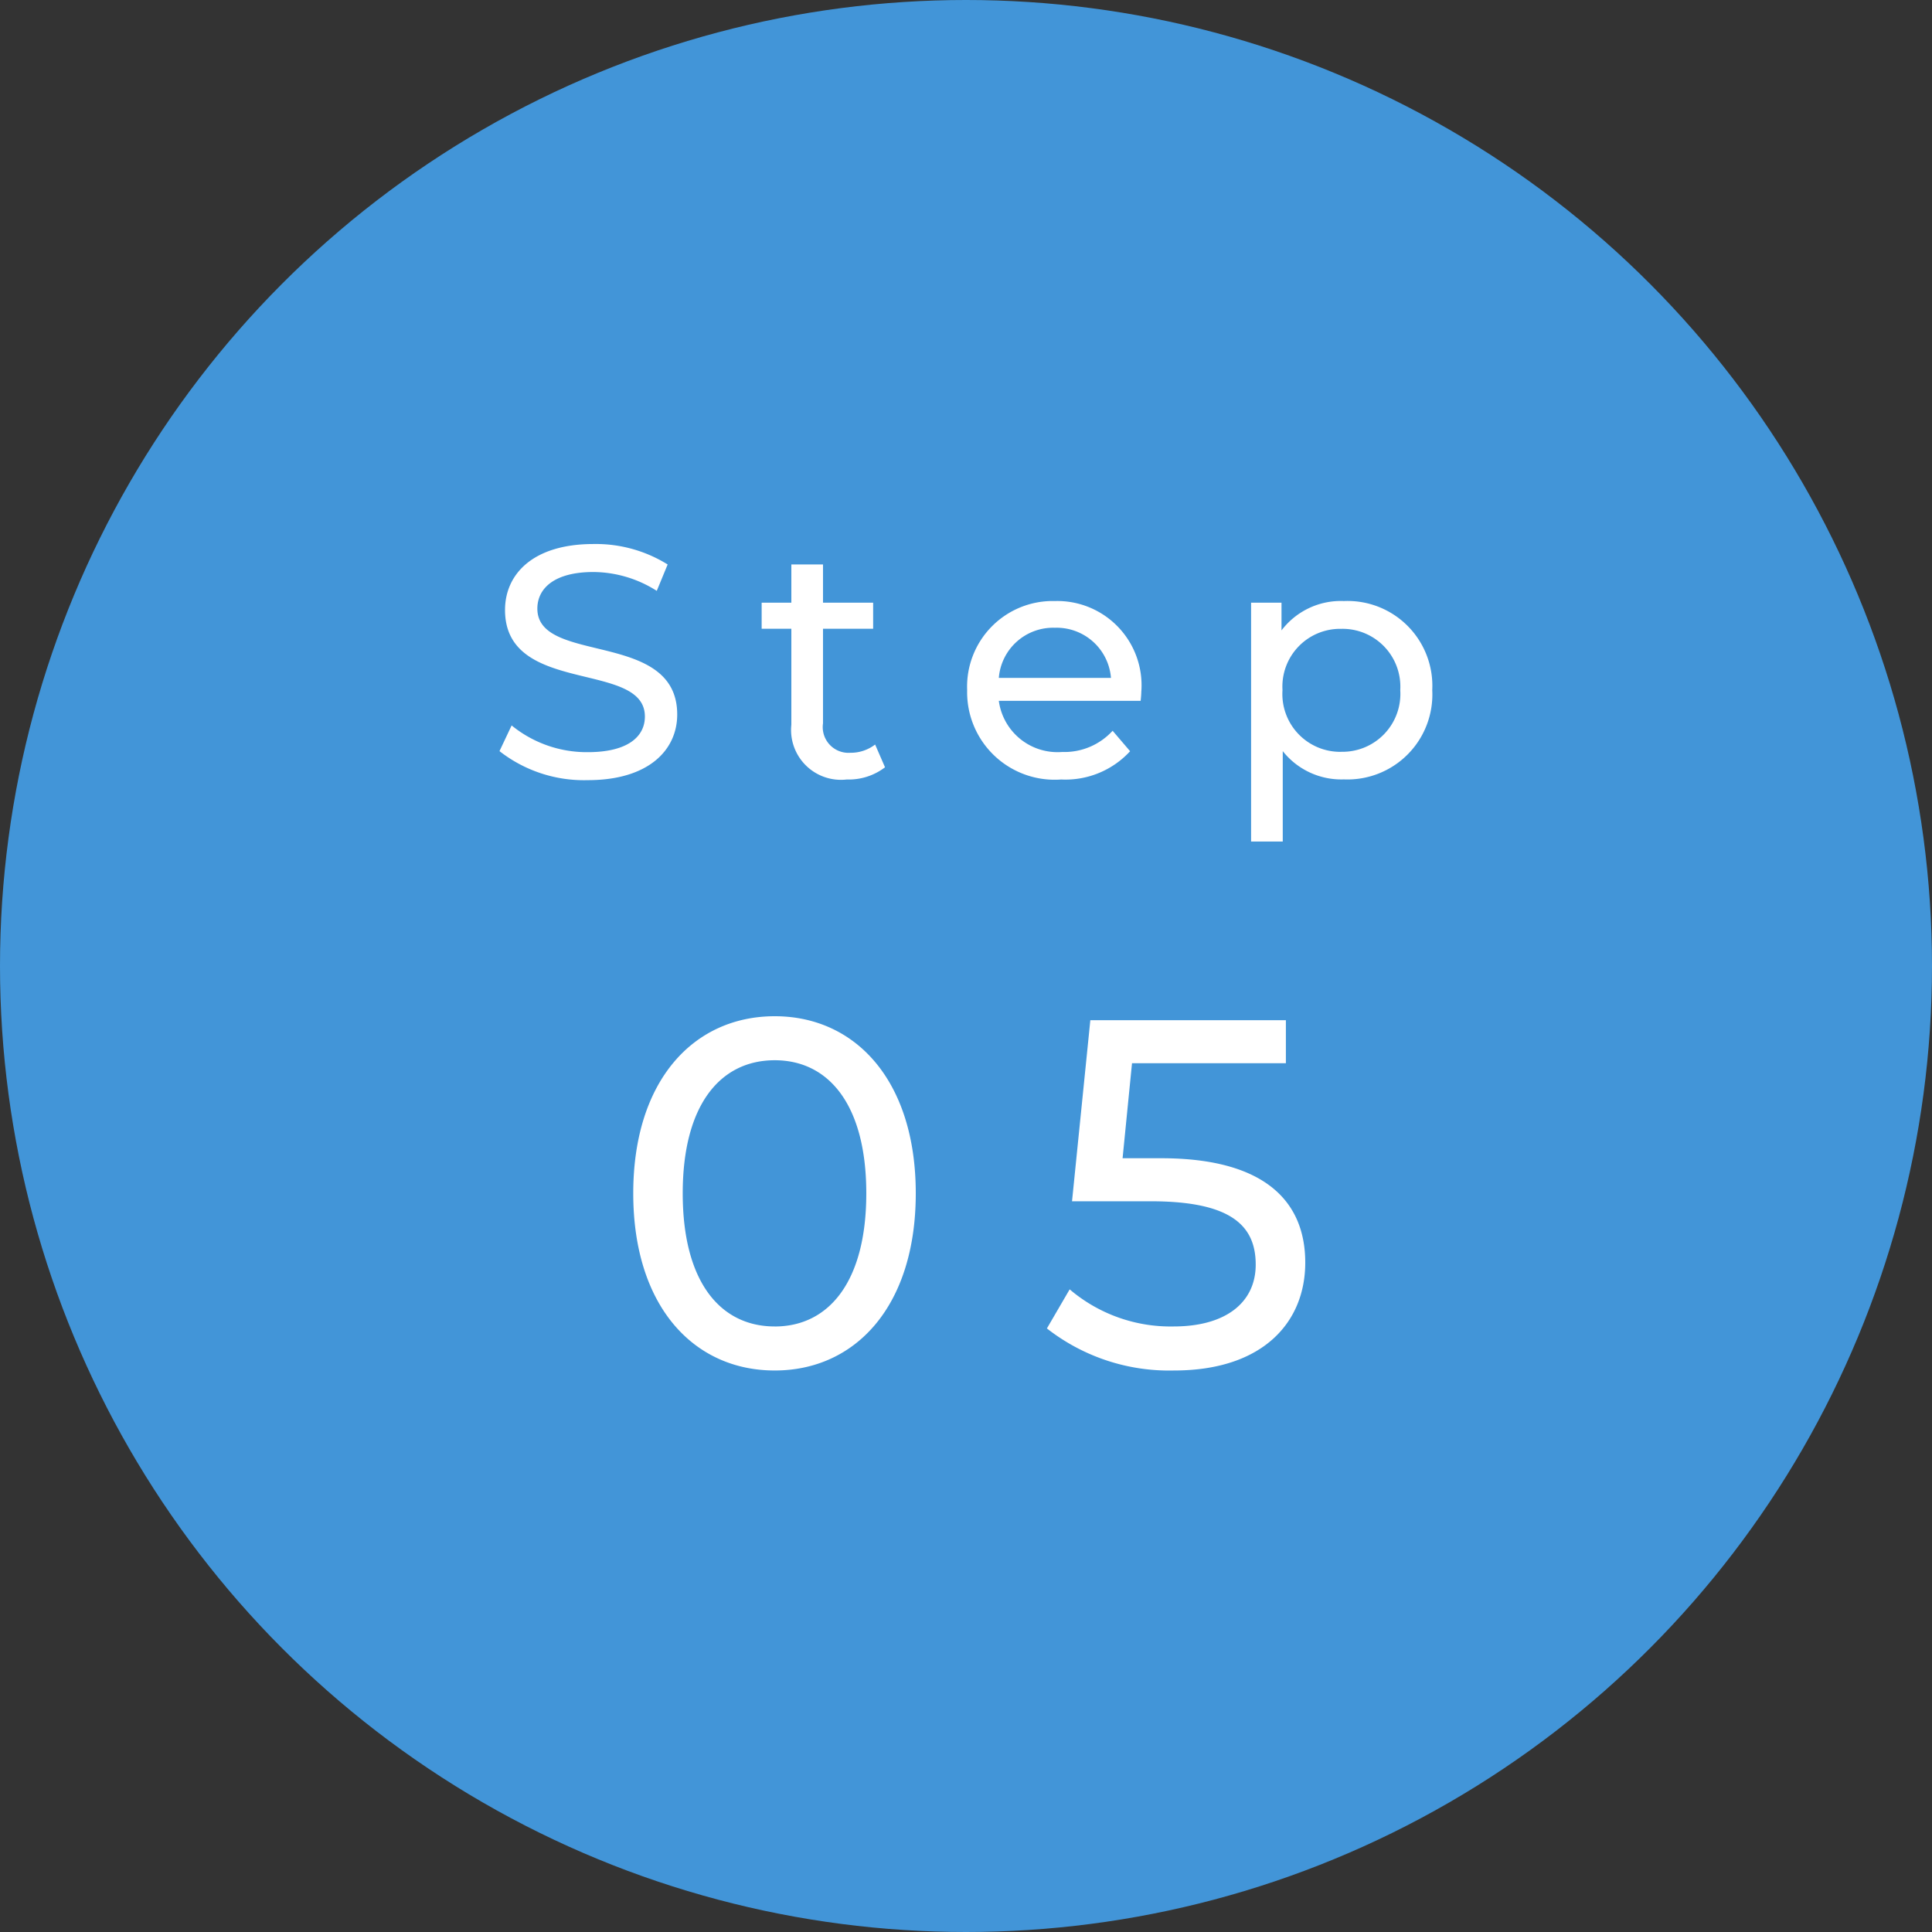
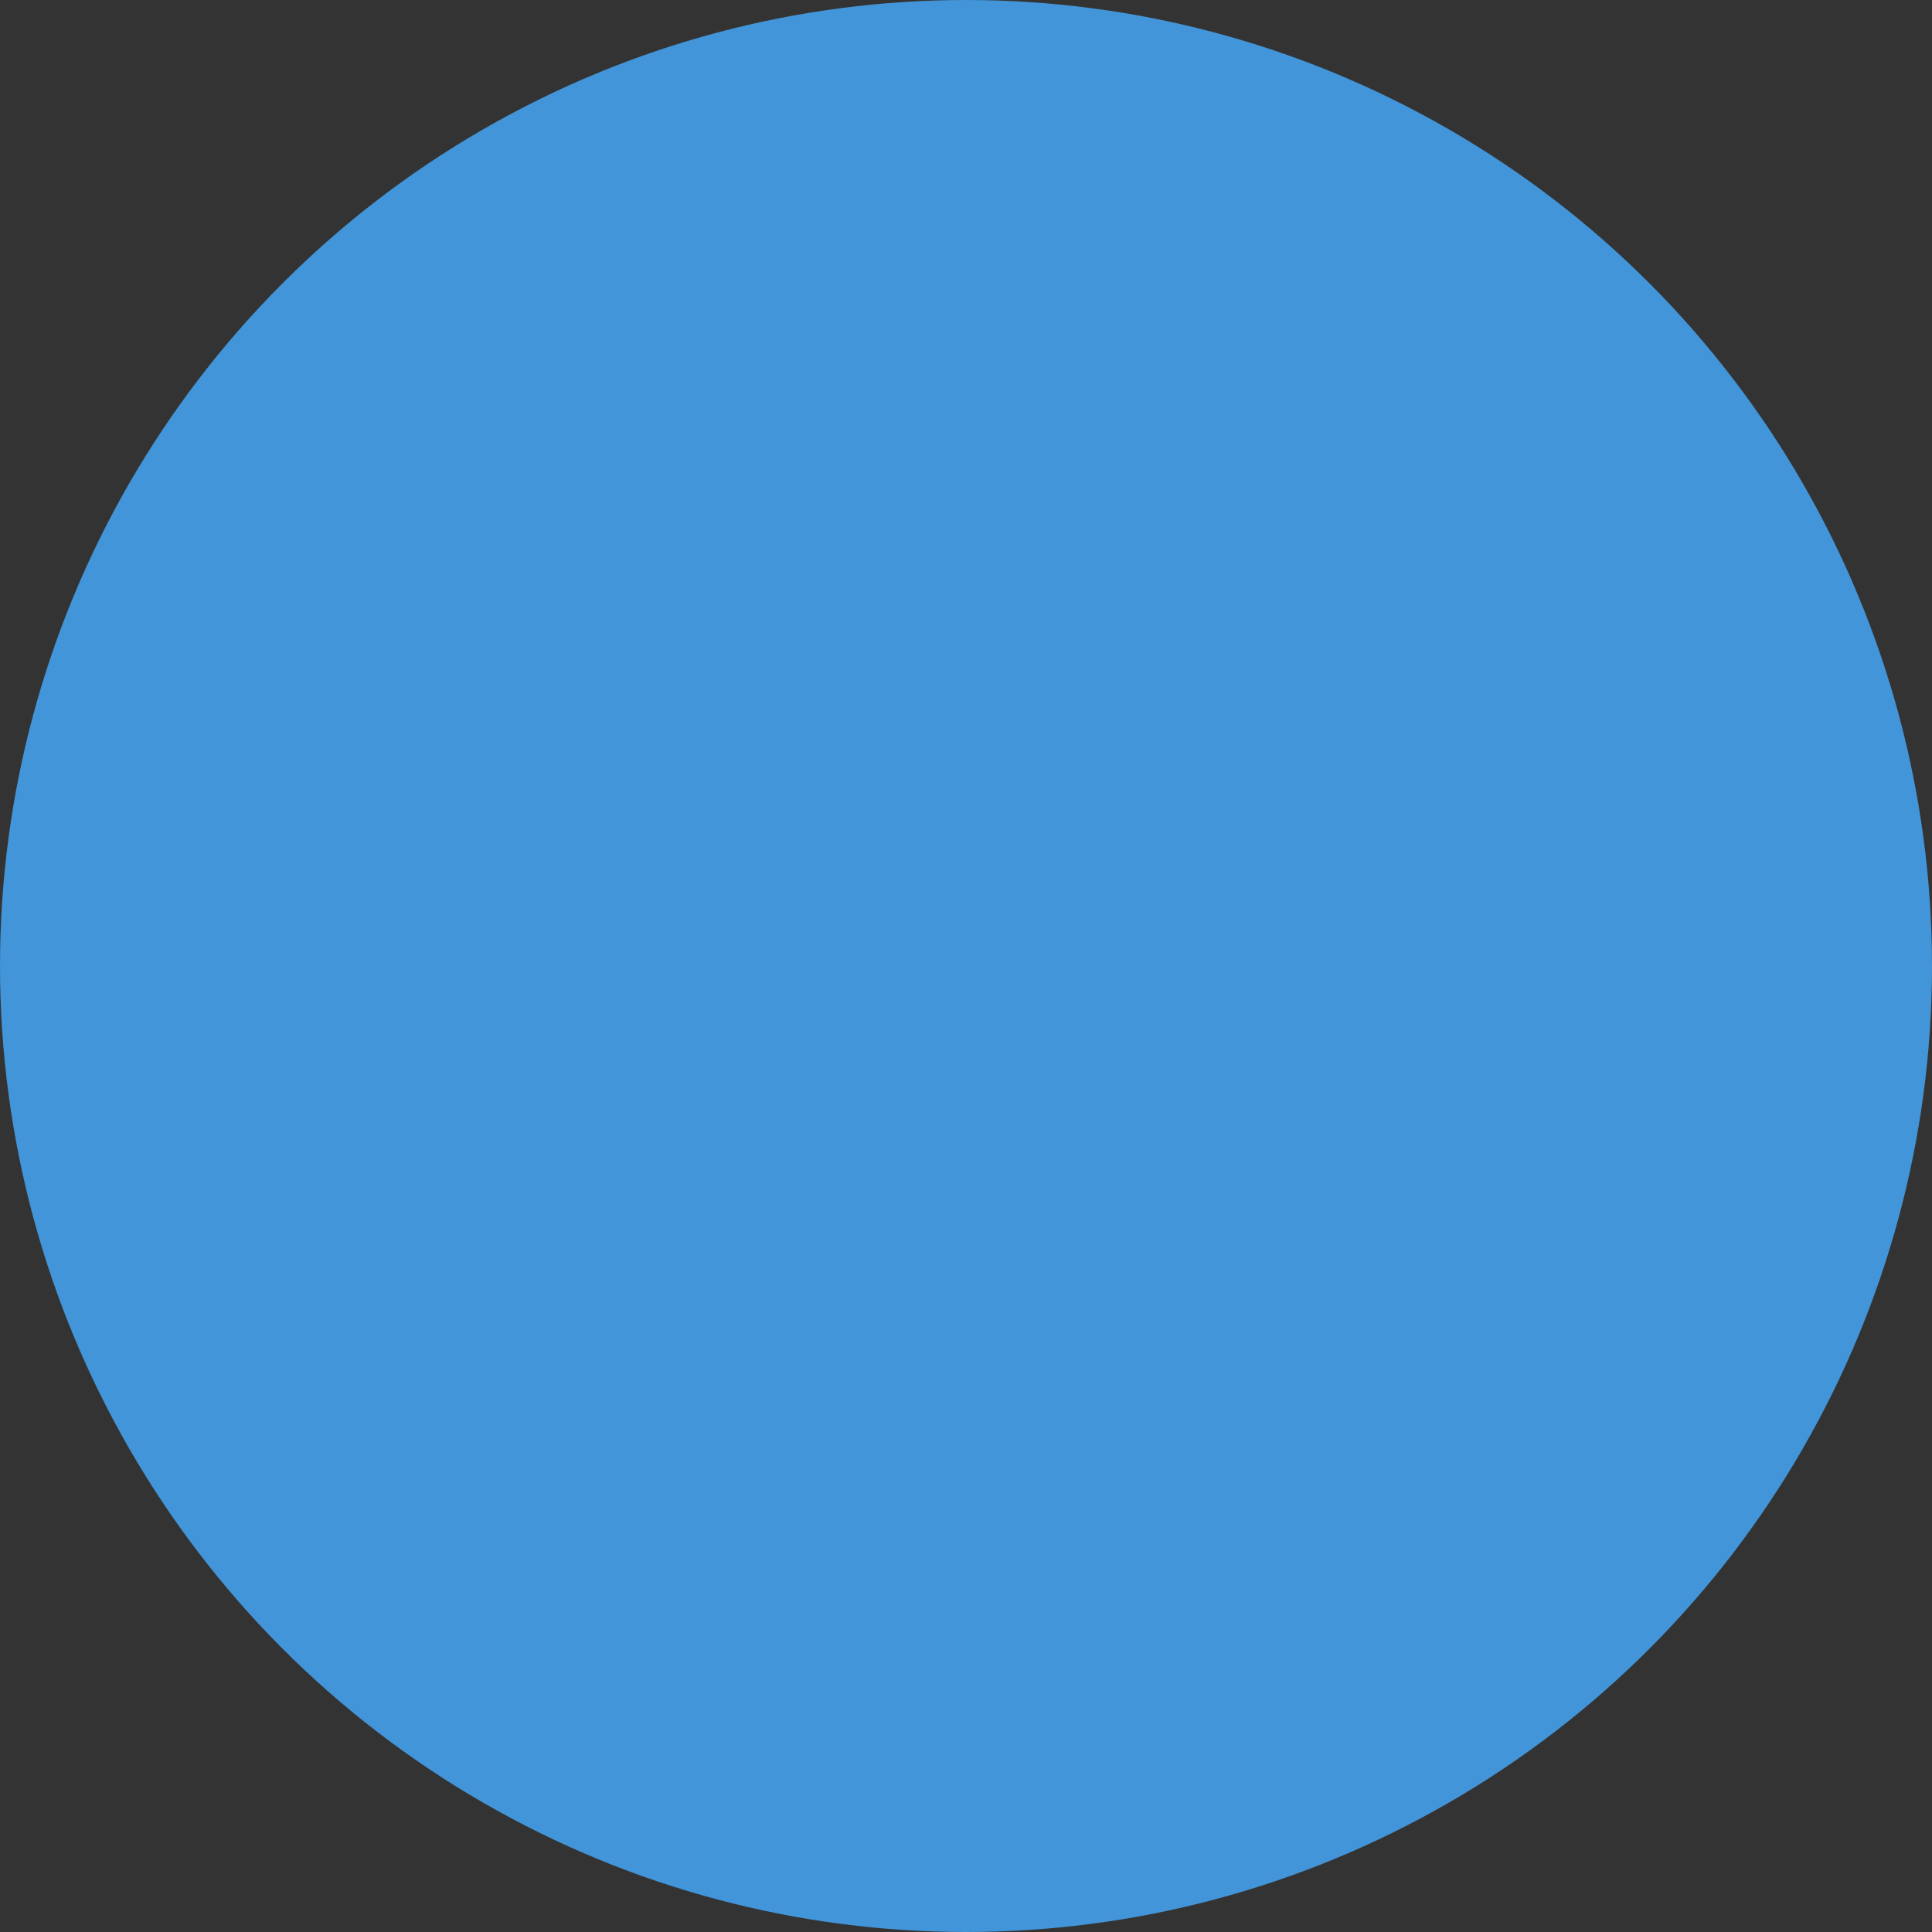
<svg xmlns="http://www.w3.org/2000/svg" width="82" height="82" viewBox="0 0 82 82">
  <rect x="0" y="0" width="82" height="82" fill="#333333" stroke="none" />
  <circle cx="41" cy="41" r="41" fill="#4295d8" />
-   <path d="M24.949 33.112c2.59 0 3.794-1.288 3.794-2.786 0-3.6-5.936-2.1-5.936-4.494 0-.854.714-1.554 2.38-1.554a5.061 5.061 0 012.688.8l.462-1.12a5.766 5.766 0 00-3.15-.868c-2.576 0-3.752 1.288-3.752 2.8 0 3.64 5.936 2.128 5.936 4.522 0 .854-.728 1.512-2.422 1.512a5.044 5.044 0 01-3.234-1.134l-.515 1.09a5.817 5.817 0 003.749 1.232zM37.143 31.6a1.693 1.693 0 01-1.05.35 1.093 1.093 0 01-1.162-1.25v-4.014h2.128V25.58h-2.128v-1.624h-1.344v1.624h-1.26v1.106h1.26v4.074a2.117 2.117 0 002.352 2.324 2.535 2.535 0 001.624-.518zm11.3-2.268a3.578 3.578 0 00-3.67-3.822 3.634 3.634 0 00-3.724 3.78 3.715 3.715 0 003.99 3.794 3.724 3.724 0 002.926-1.2l-.742-.868a2.77 2.77 0 01-2.142.9 2.513 2.513 0 01-2.688-2.17h6.02c.014-.134.028-.302.028-.414zm-3.67-2.688a2.314 2.314 0 012.38 2.128h-4.76a2.313 2.313 0 012.38-2.128zm12.264-1.134a3.16 3.16 0 00-2.646 1.246V25.58H53.1v10.136h1.344V31.88a3.169 3.169 0 002.59 1.2 3.605 3.605 0 003.755-3.79 3.6 3.6 0 00-3.752-3.78zm-.112 6.4a2.454 2.454 0 01-2.492-2.62 2.45 2.45 0 012.492-2.6 2.453 2.453 0 012.506 2.6 2.457 2.457 0 01-2.506 2.618zM32.883 58.168c3.423 0 5.985-2.73 5.985-7.518s-2.562-7.518-5.985-7.518c-3.444 0-6.006 2.73-6.006 7.518s2.562 7.518 6.006 7.518zm0-1.869c-2.31 0-3.906-1.89-3.906-5.649S30.573 45 32.883 45c2.289 0 3.885 1.89 3.885 5.649S35.172 56.3 32.883 56.3zm16.4-7.14h-1.637l.4-4.032h6.531V43.3h-8.3l-.777 7.686h3.344c3.4 0 4.452 1.029 4.452 2.688 0 1.6-1.26 2.625-3.486 2.625a6.6 6.6 0 01-4.41-1.575l-.966 1.659a8.42 8.42 0 005.4 1.785c3.759 0 5.565-2.037 5.565-4.578.001-2.604-1.725-4.431-6.114-4.431z" fill="#fff" />
</svg>